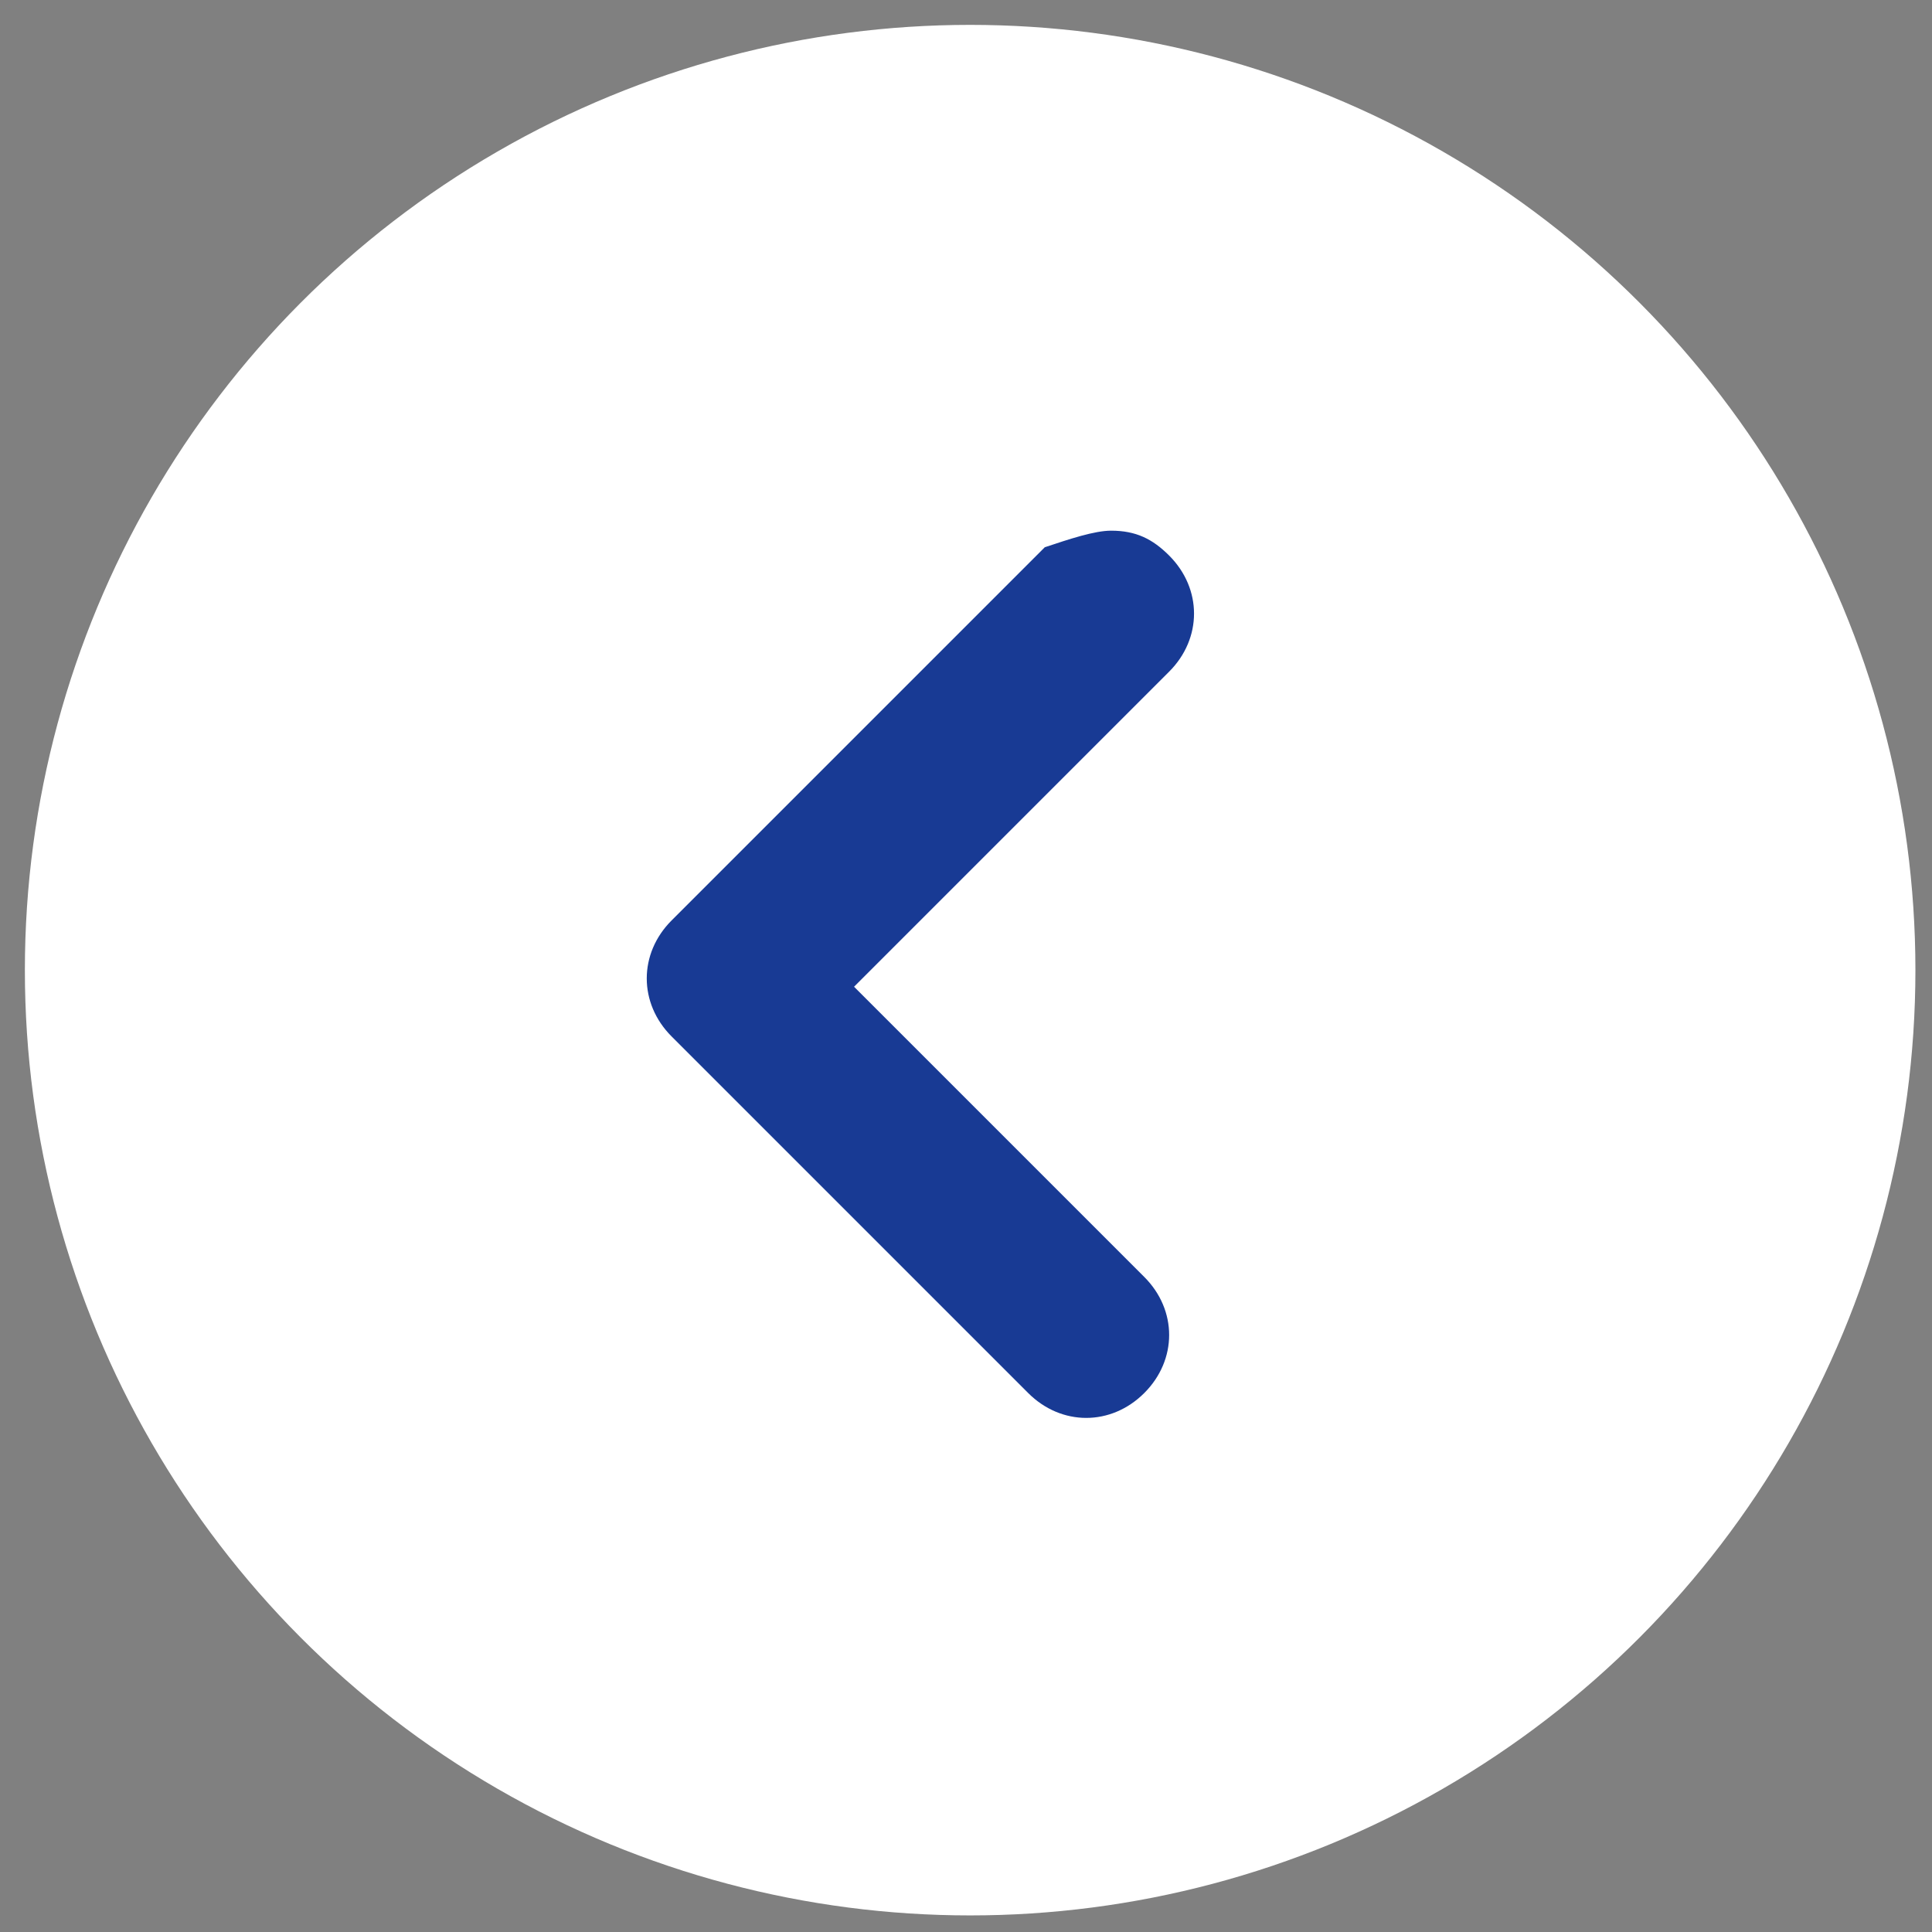
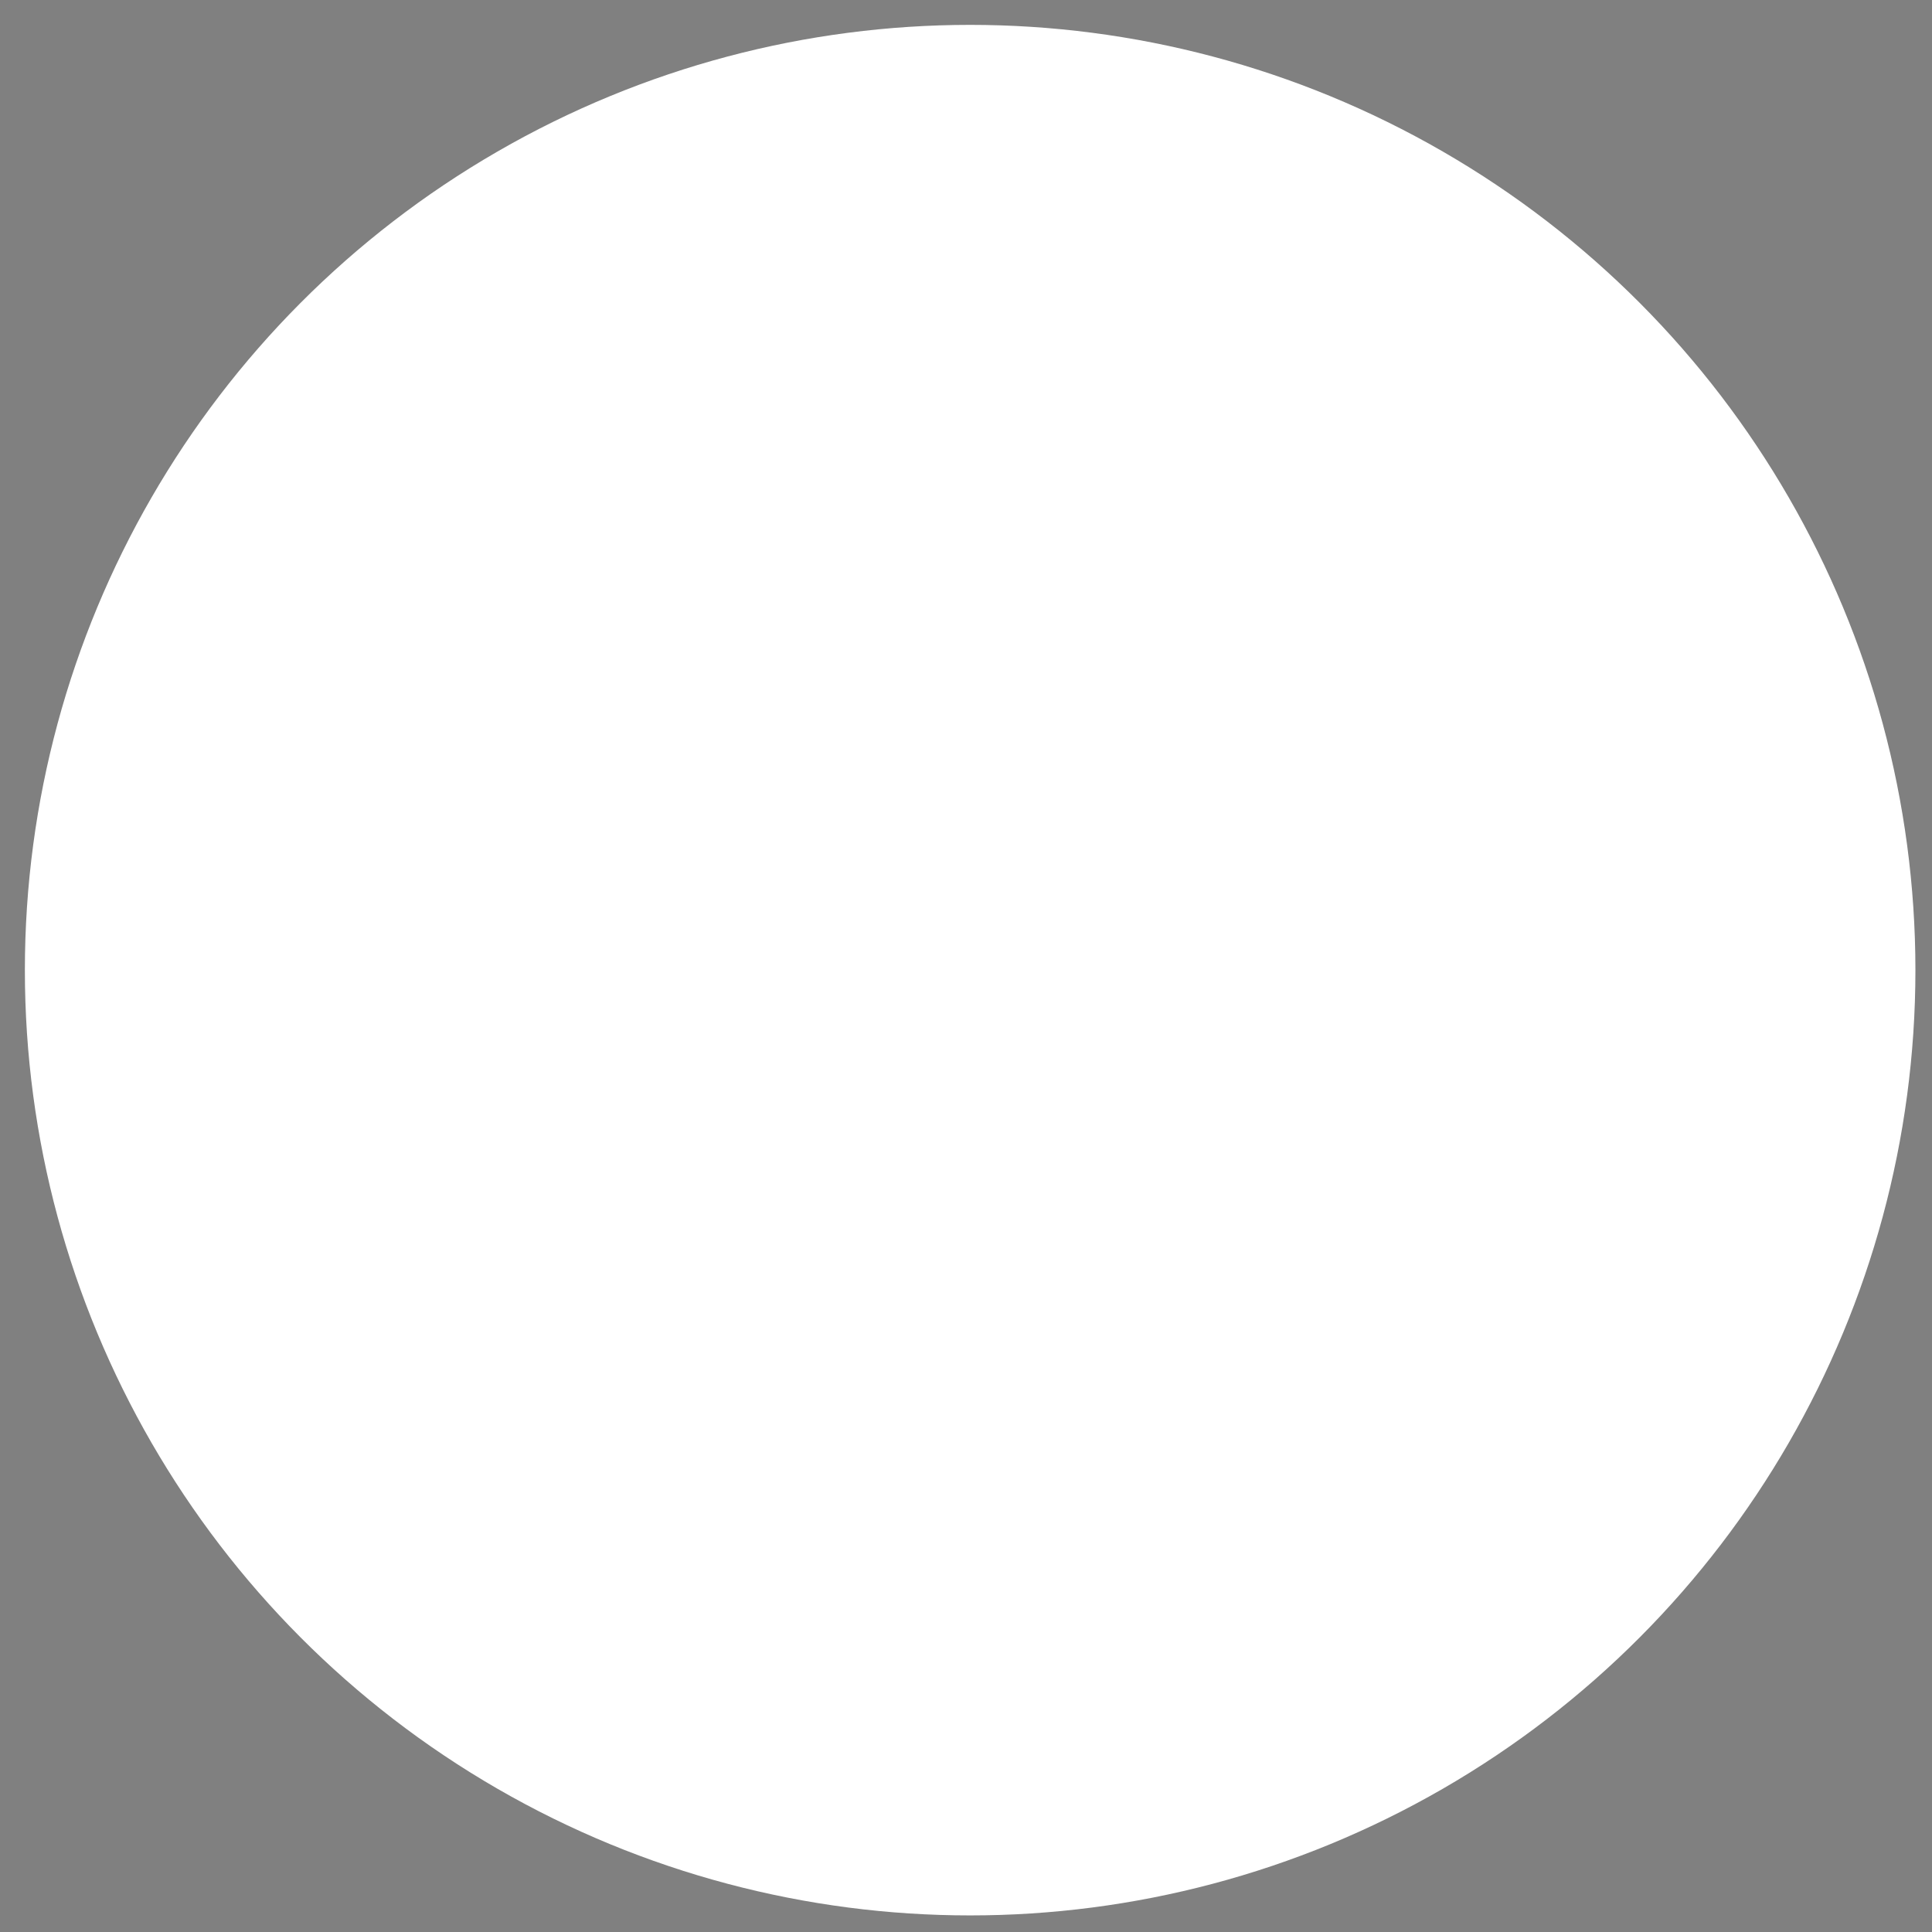
<svg xmlns="http://www.w3.org/2000/svg" version="1.1" id="レイヤー_1" x="0px" y="0px" viewBox="0 0 23.3 23.3" style="enable-background:new 0 0 23.3 23.3;" xml:space="preserve">
  <rect x="0" y="0" width="23.3" height="23.3" fill="#808080" stroke="none" />
  <style type="text/css">
	.st0{fill:#FFFFFF;}
	.st1{fill:#183A94;}
</style>
  <circle class="st0" cx="11.7" cy="11.7" r="11.4" />
-   <path class="st1" d="M13.4,6.4c0.3,0,0.5,0.1,0.7,0.3c0.4,0.4,0.4,1,0,1.4l-3.8,3.8l3.5,3.5c0.4,0.4,0.4,1,0,1.4s-1,0.4-1.4,0l0,0  l-4.3-4.3c-0.4-0.4-0.4-1,0-1.4l4.5-4.5C12.9,6.5,13.2,6.4,13.4,6.4z" />
</svg>